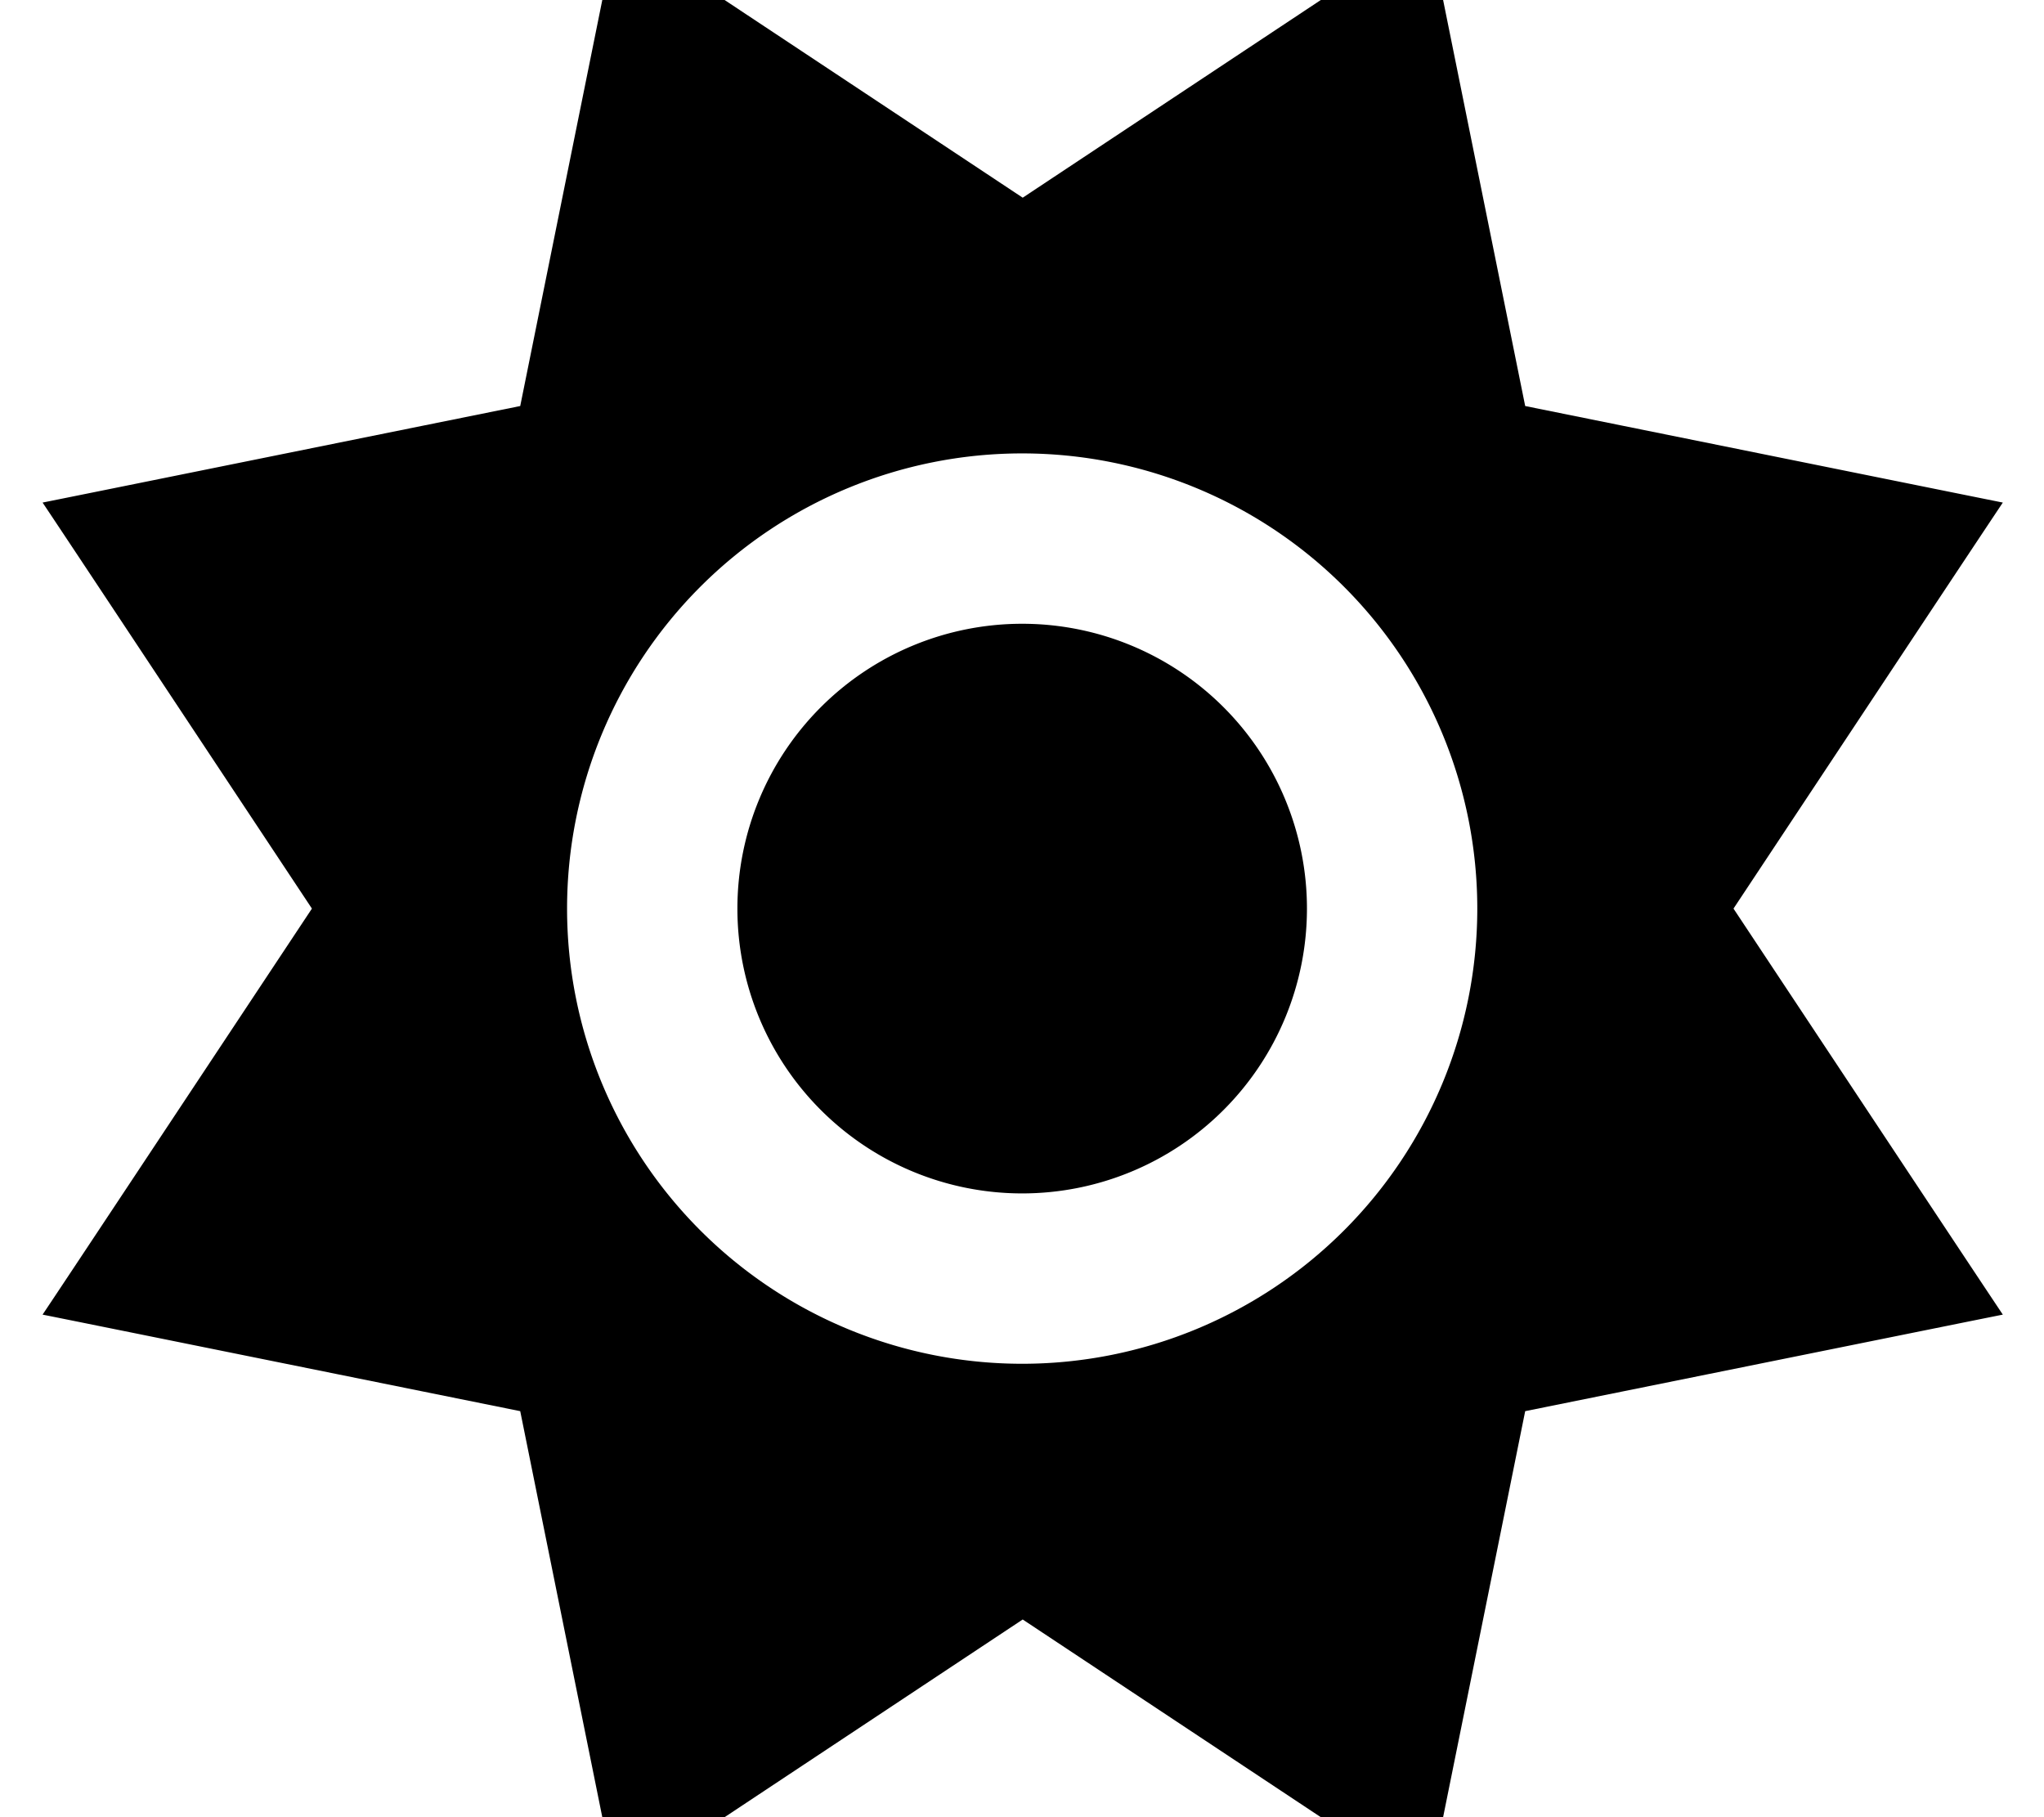
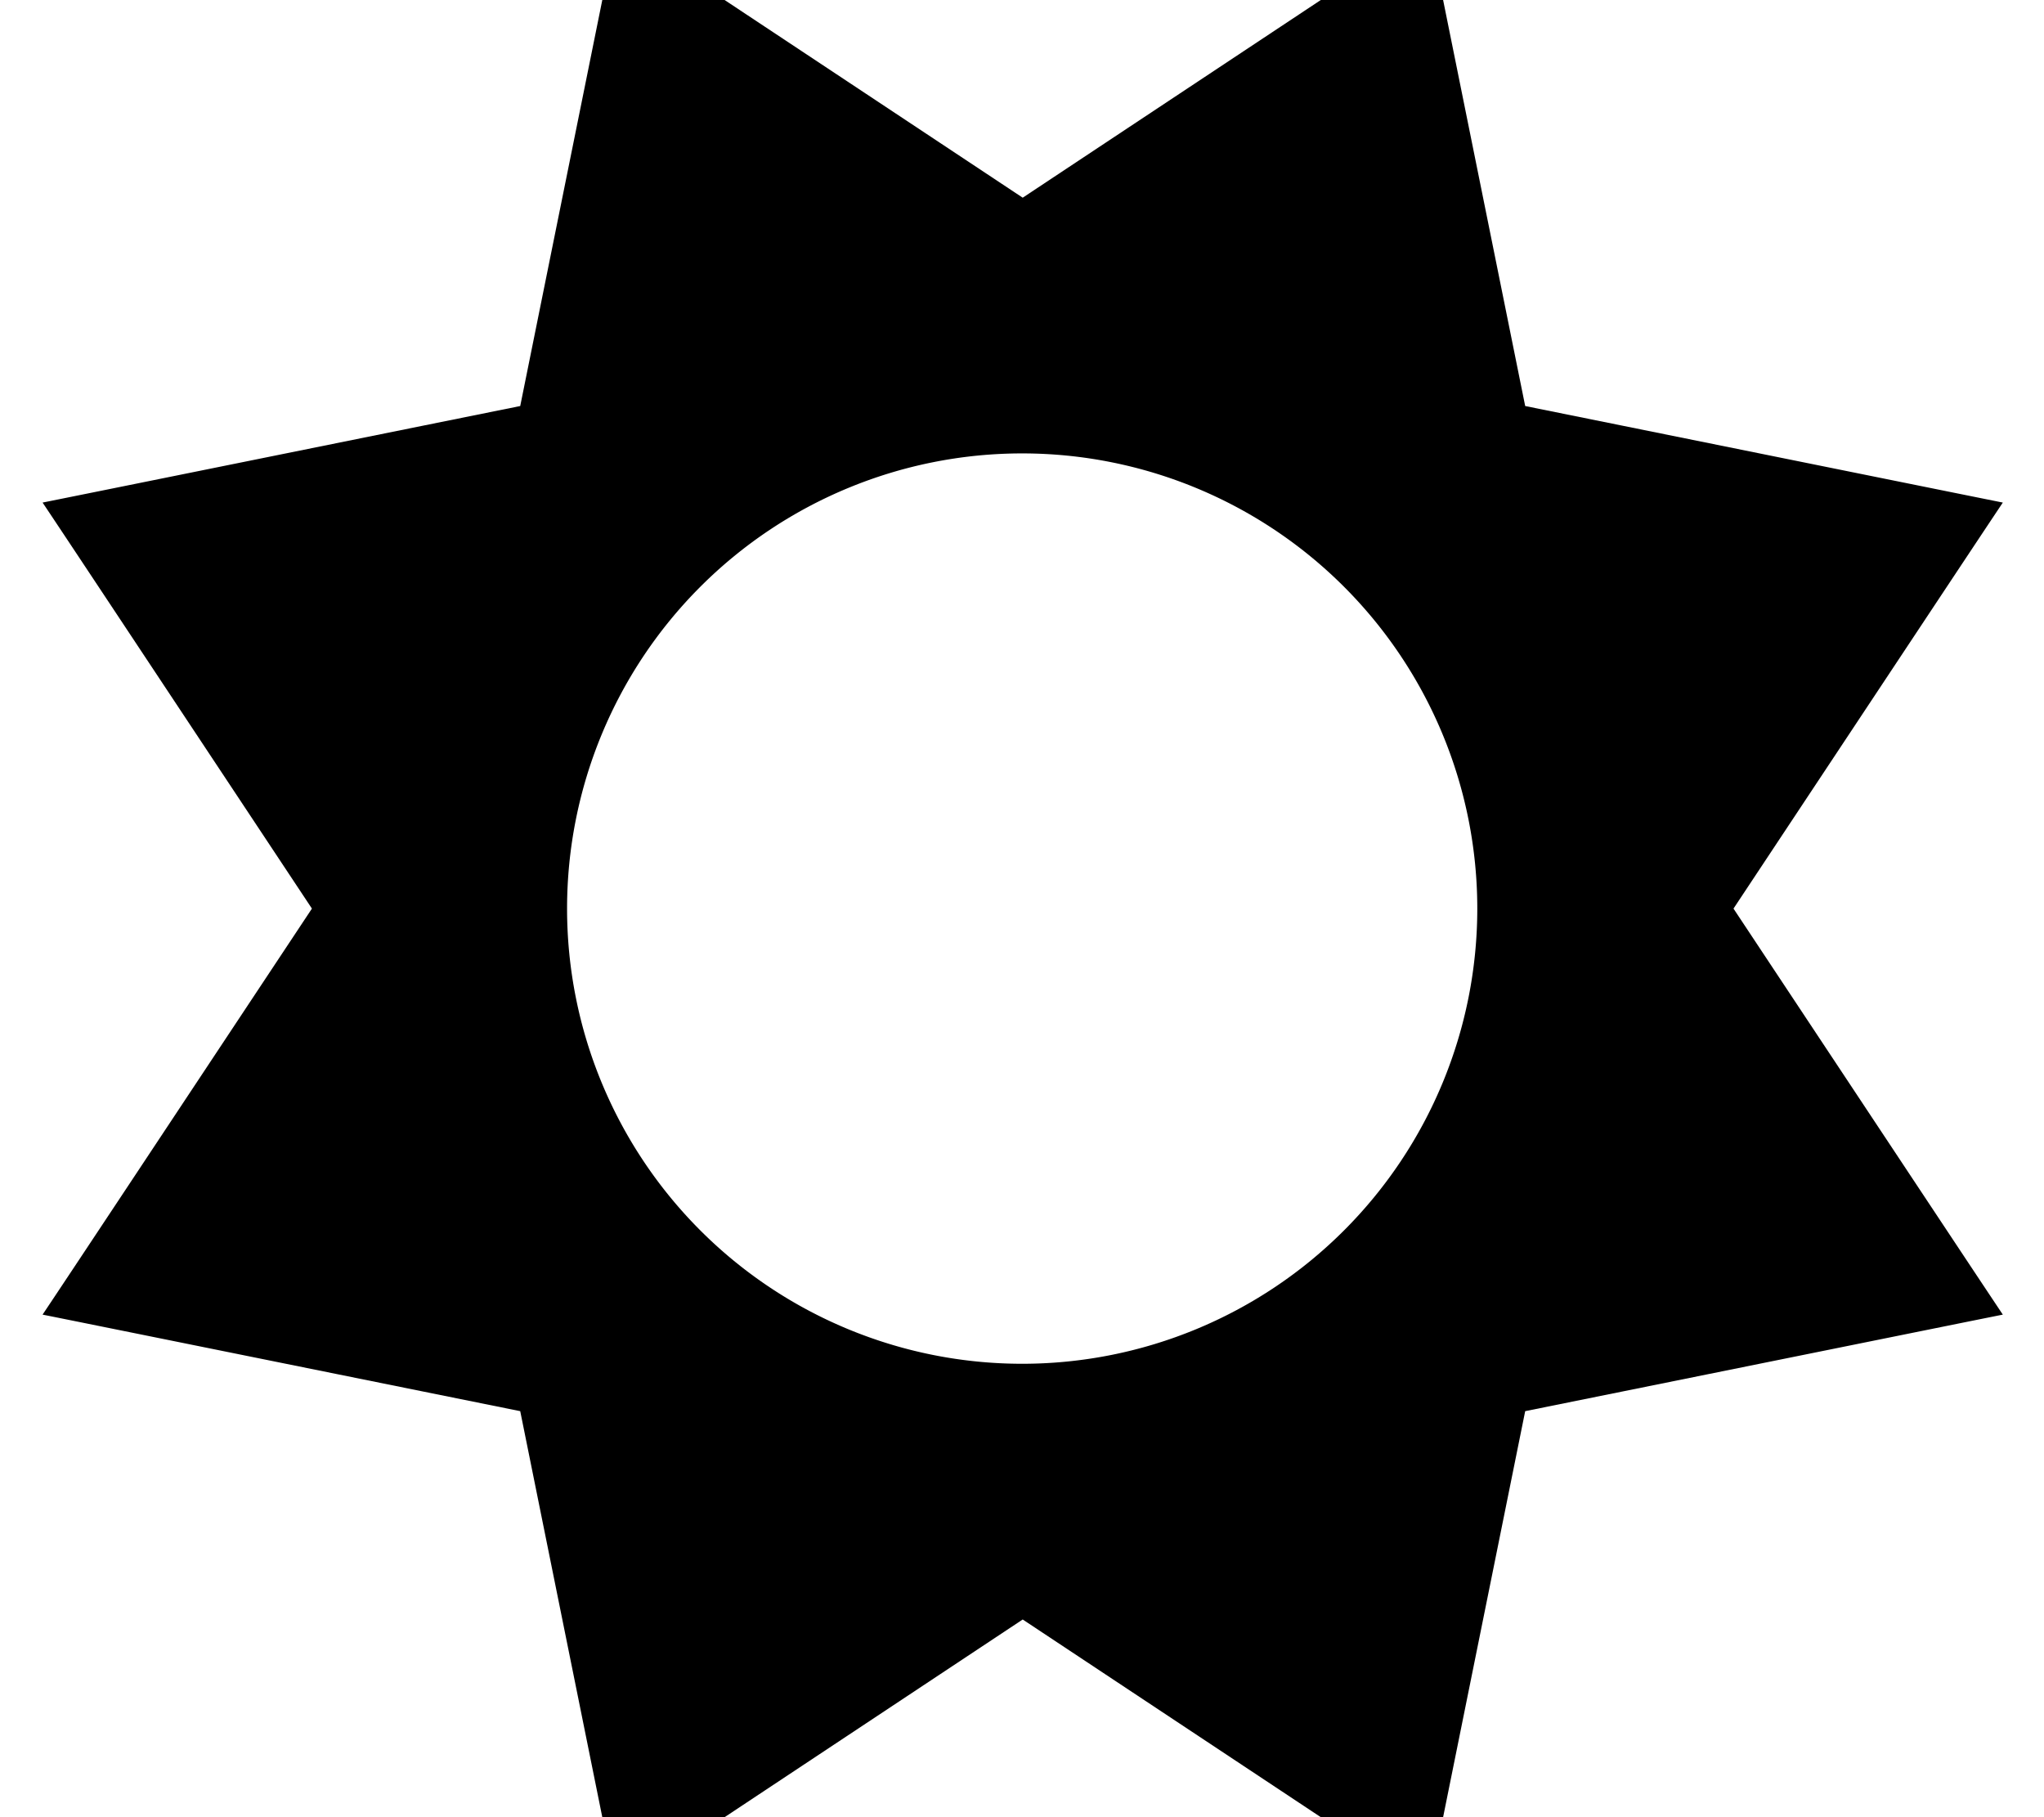
<svg xmlns="http://www.w3.org/2000/svg" viewBox="0 0 576 512">
-   <path fill="currentColor" d="M173.8-20.2c10.6 7.1 48.8 32.4 114.4 75.9 65.6-43.5 103.8-68.8 114.4-75.9 2.5 12.5 11.6 57.4 27.2 134.6 77.2 15.6 122.1 24.7 134.6 27.2-7.1 10.6-32.4 48.8-75.9 114.4 43.5 65.6 68.8 103.8 75.9 114.4-12.5 2.5-57.4 11.6-134.6 27.2-15.6 77.2-24.7 122.1-27.2 134.6-10.6-7.1-48.8-32.4-114.4-75.9-65.6 43.5-103.8 68.8-114.4 75.9-2.5-12.5-11.6-57.4-27.2-134.6-77.2-15.6-122.1-24.7-134.6-27.2 7.1-10.6 32.4-48.8 75.9-114.4-43.5-65.6-68.8-103.8-75.9-114.4 12.5-2.5 57.4-11.6 134.6-27.2 15.6-77.2 24.7-122.1 27.2-134.6zm34 276.2a80.2 80.2 0 1 1 160.5 0 80.2 80.2 0 1 1 -160.5 0zm208.5 0a128.2 128.2 0 1 0 -256.5 0 128.2 128.2 0 1 0 256.5 0z" />
+   <path fill="currentColor" d="M173.8-20.2c10.6 7.1 48.8 32.4 114.4 75.9 65.6-43.5 103.8-68.8 114.4-75.9 2.5 12.5 11.6 57.4 27.2 134.6 77.2 15.6 122.1 24.7 134.6 27.2-7.1 10.6-32.4 48.8-75.9 114.4 43.5 65.6 68.8 103.8 75.9 114.4-12.5 2.5-57.4 11.6-134.6 27.2-15.6 77.2-24.7 122.1-27.2 134.6-10.6-7.1-48.8-32.4-114.4-75.9-65.6 43.5-103.8 68.8-114.4 75.9-2.5-12.5-11.6-57.4-27.2-134.6-77.2-15.6-122.1-24.7-134.6-27.2 7.1-10.6 32.4-48.8 75.9-114.4-43.5-65.6-68.8-103.8-75.9-114.4 12.5-2.5 57.4-11.6 134.6-27.2 15.6-77.2 24.7-122.1 27.2-134.6zm34 276.2zm208.5 0a128.2 128.2 0 1 0 -256.5 0 128.2 128.2 0 1 0 256.5 0z" />
</svg>